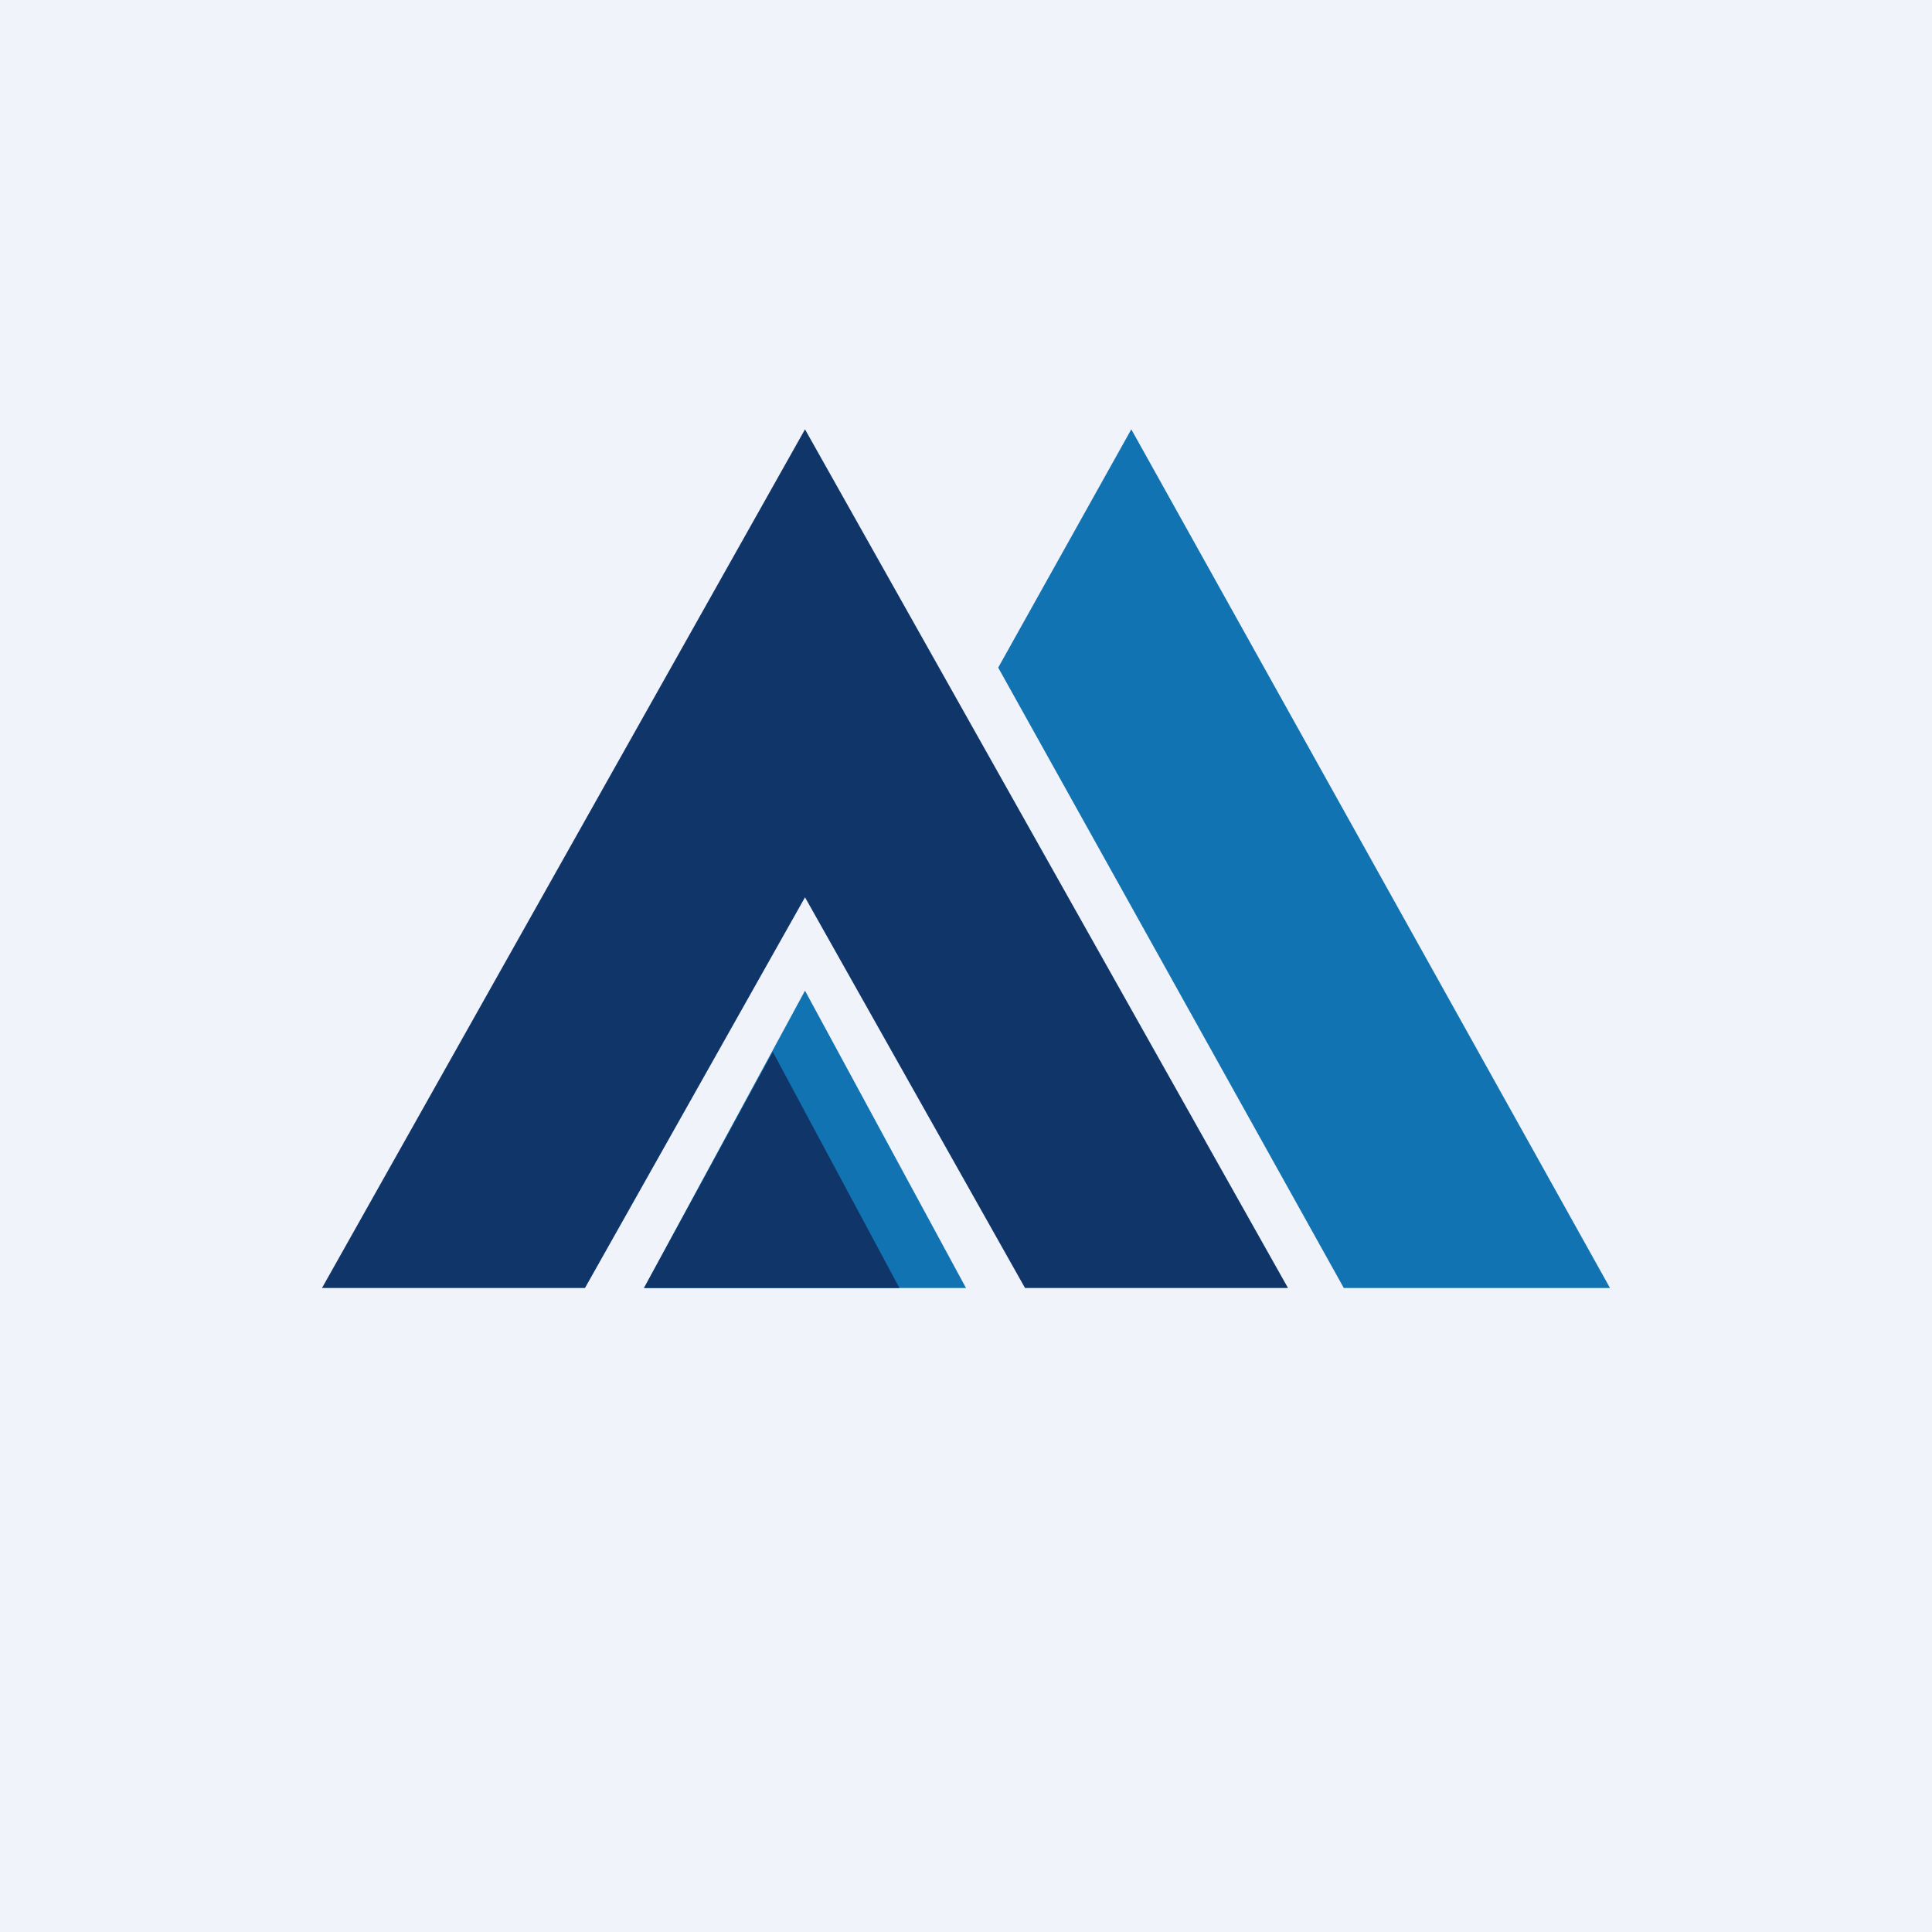
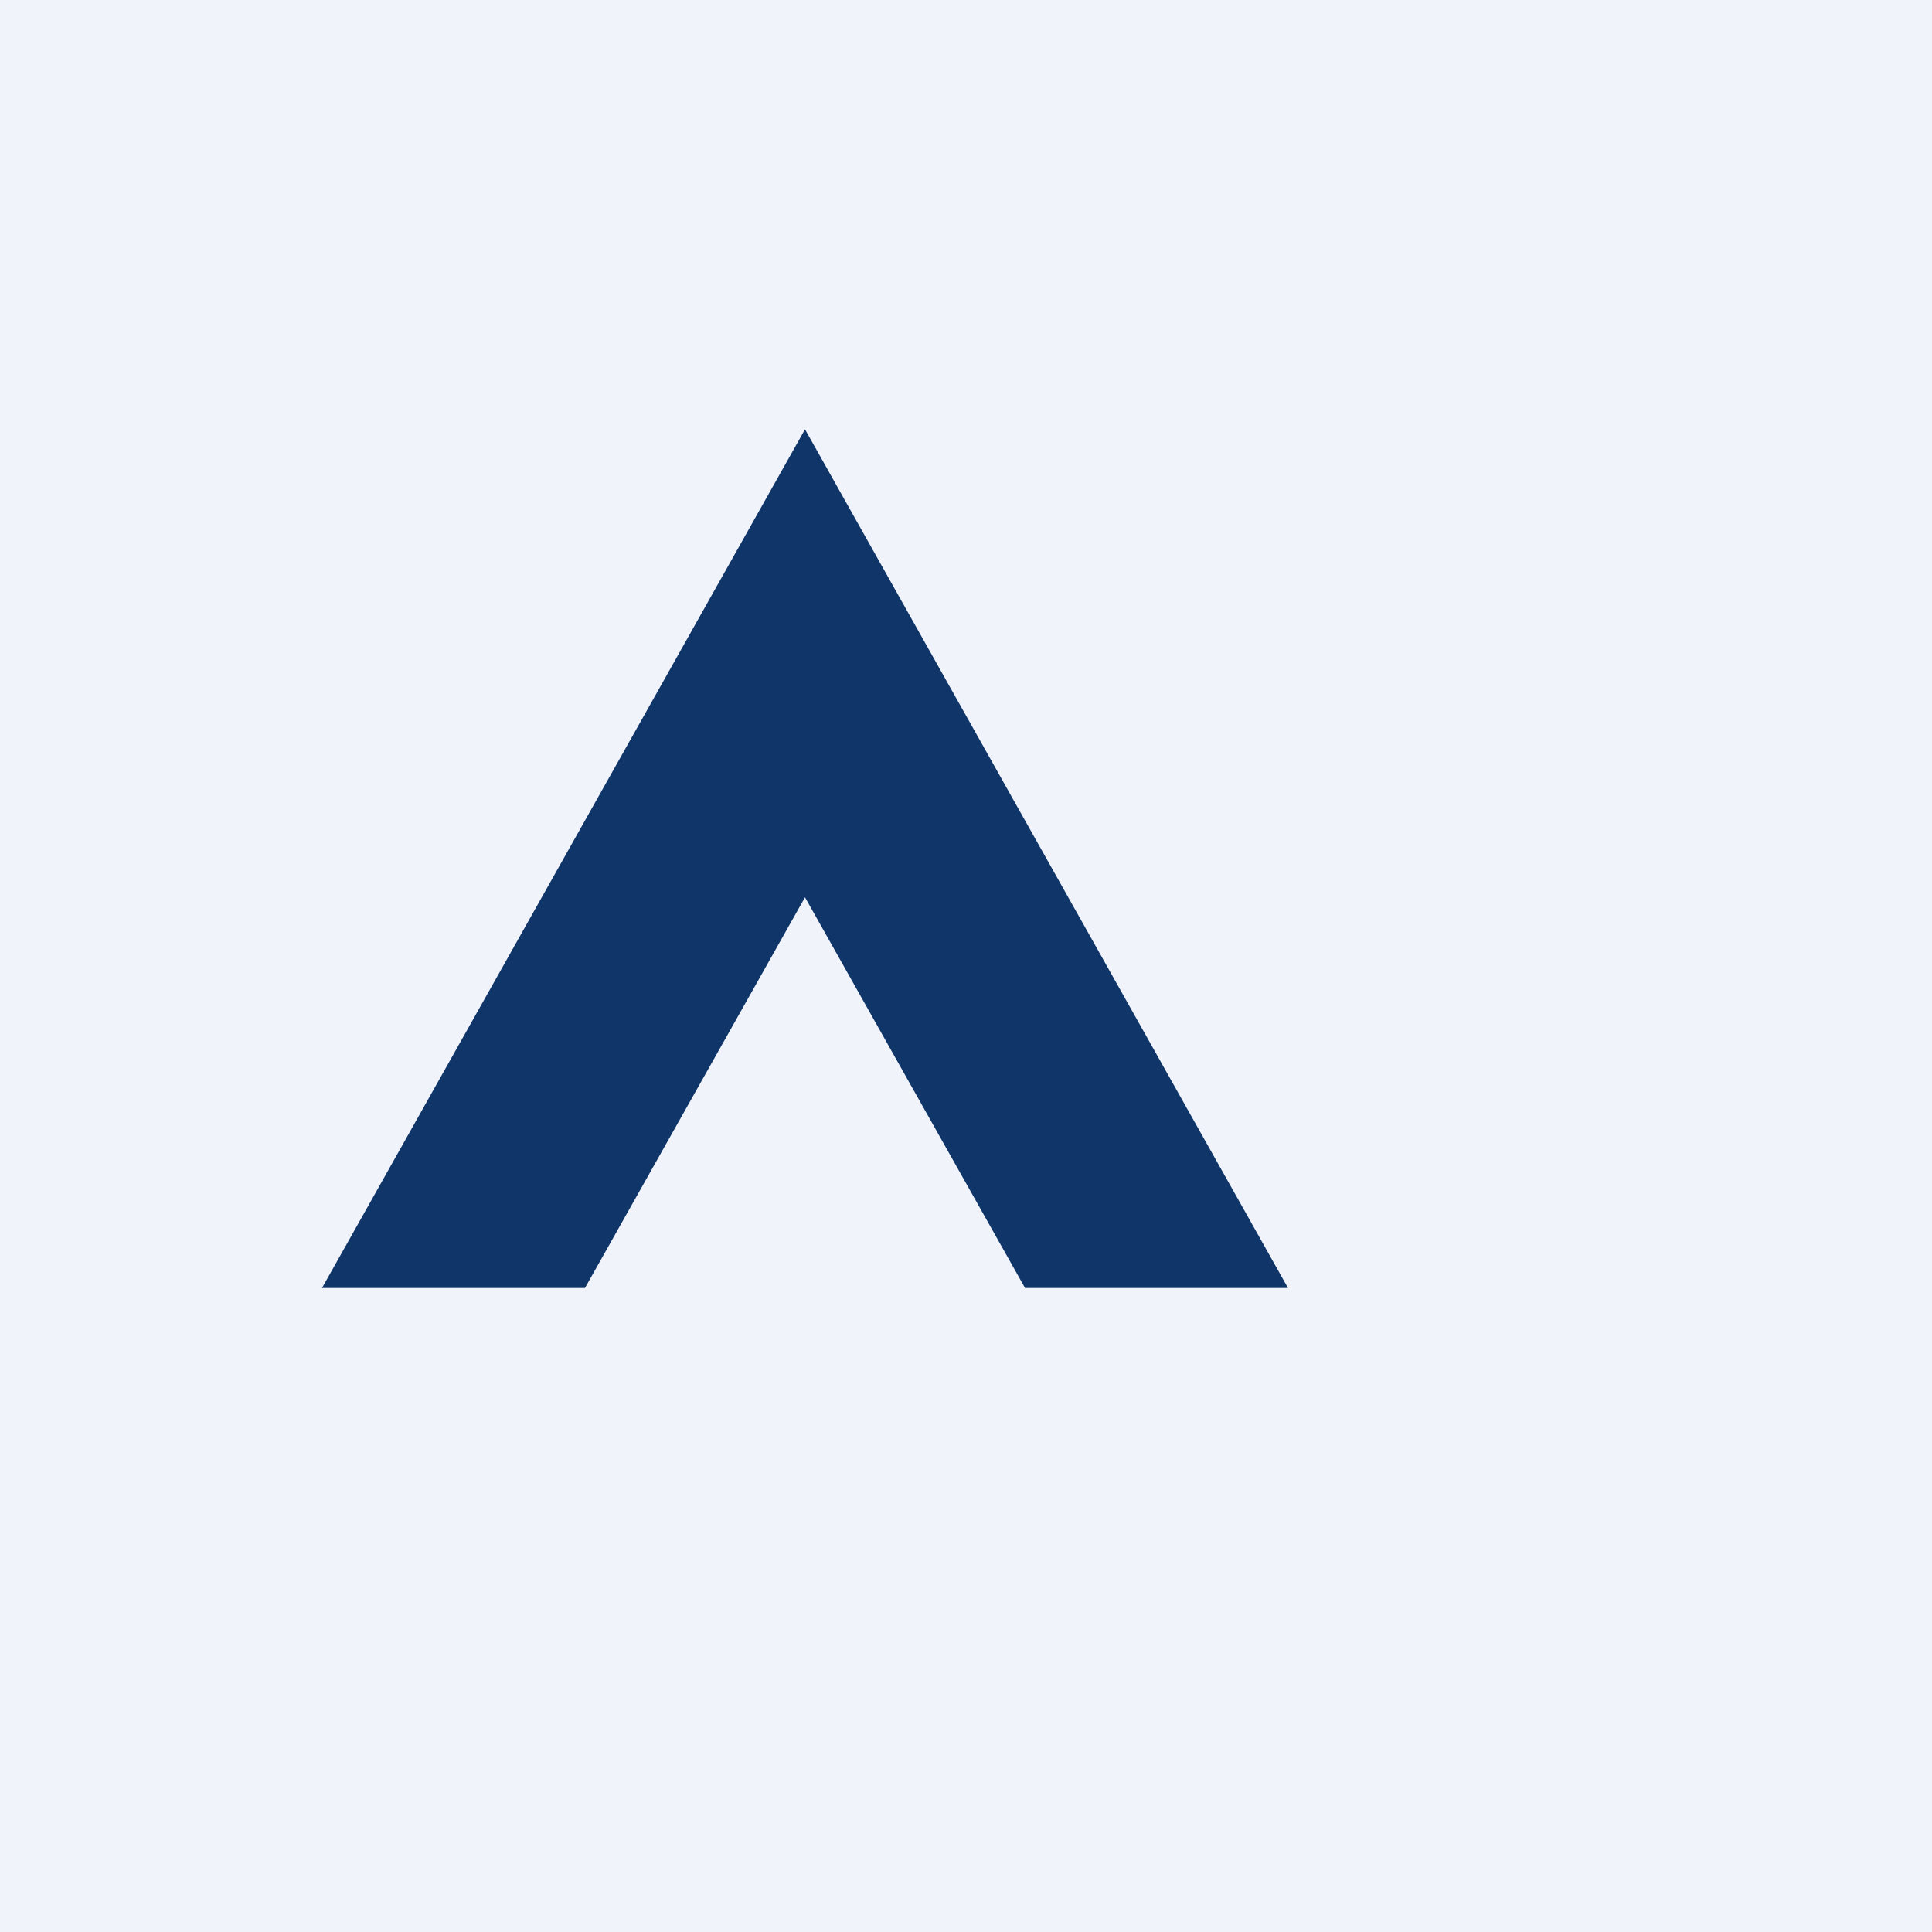
<svg xmlns="http://www.w3.org/2000/svg" width="18" height="18" viewBox="0 0 18 18">
  <path fill="#F0F3FA" d="M0 0h18v18H0z" />
  <path d="M12 12H9.55L7.5 8.36 5.45 12H3l4.5-8 4.5 8Z" fill="#103569" />
-   <path d="M7.5 9.23 9 12H6l1.5-2.77Z" fill="#1173B2" />
-   <path d="M8.39 12H6l1.2-2.2L8.38 12Z" fill="#103569" />
-   <path d="M15 12h-2.48L9.3 6.22 10.54 4 15 12Z" fill="#1173B2" />
</svg>